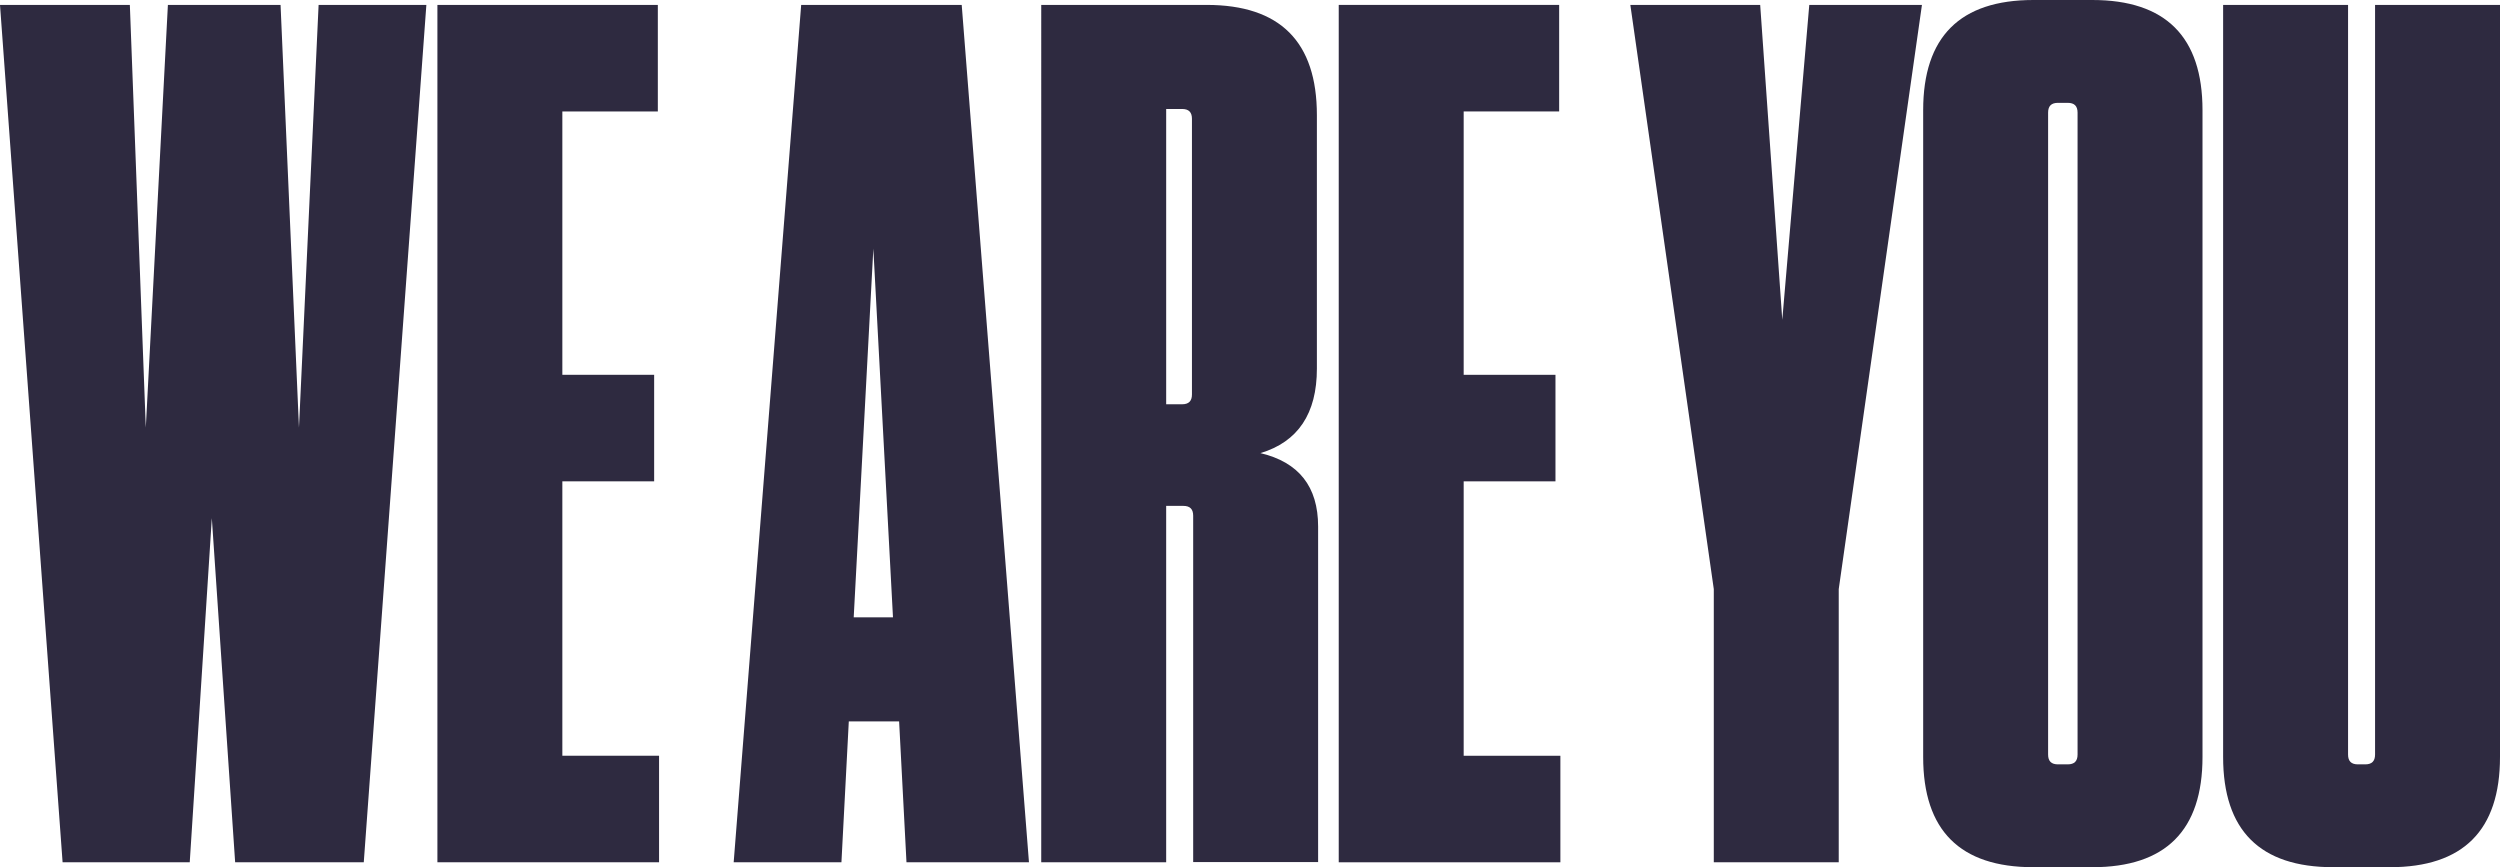
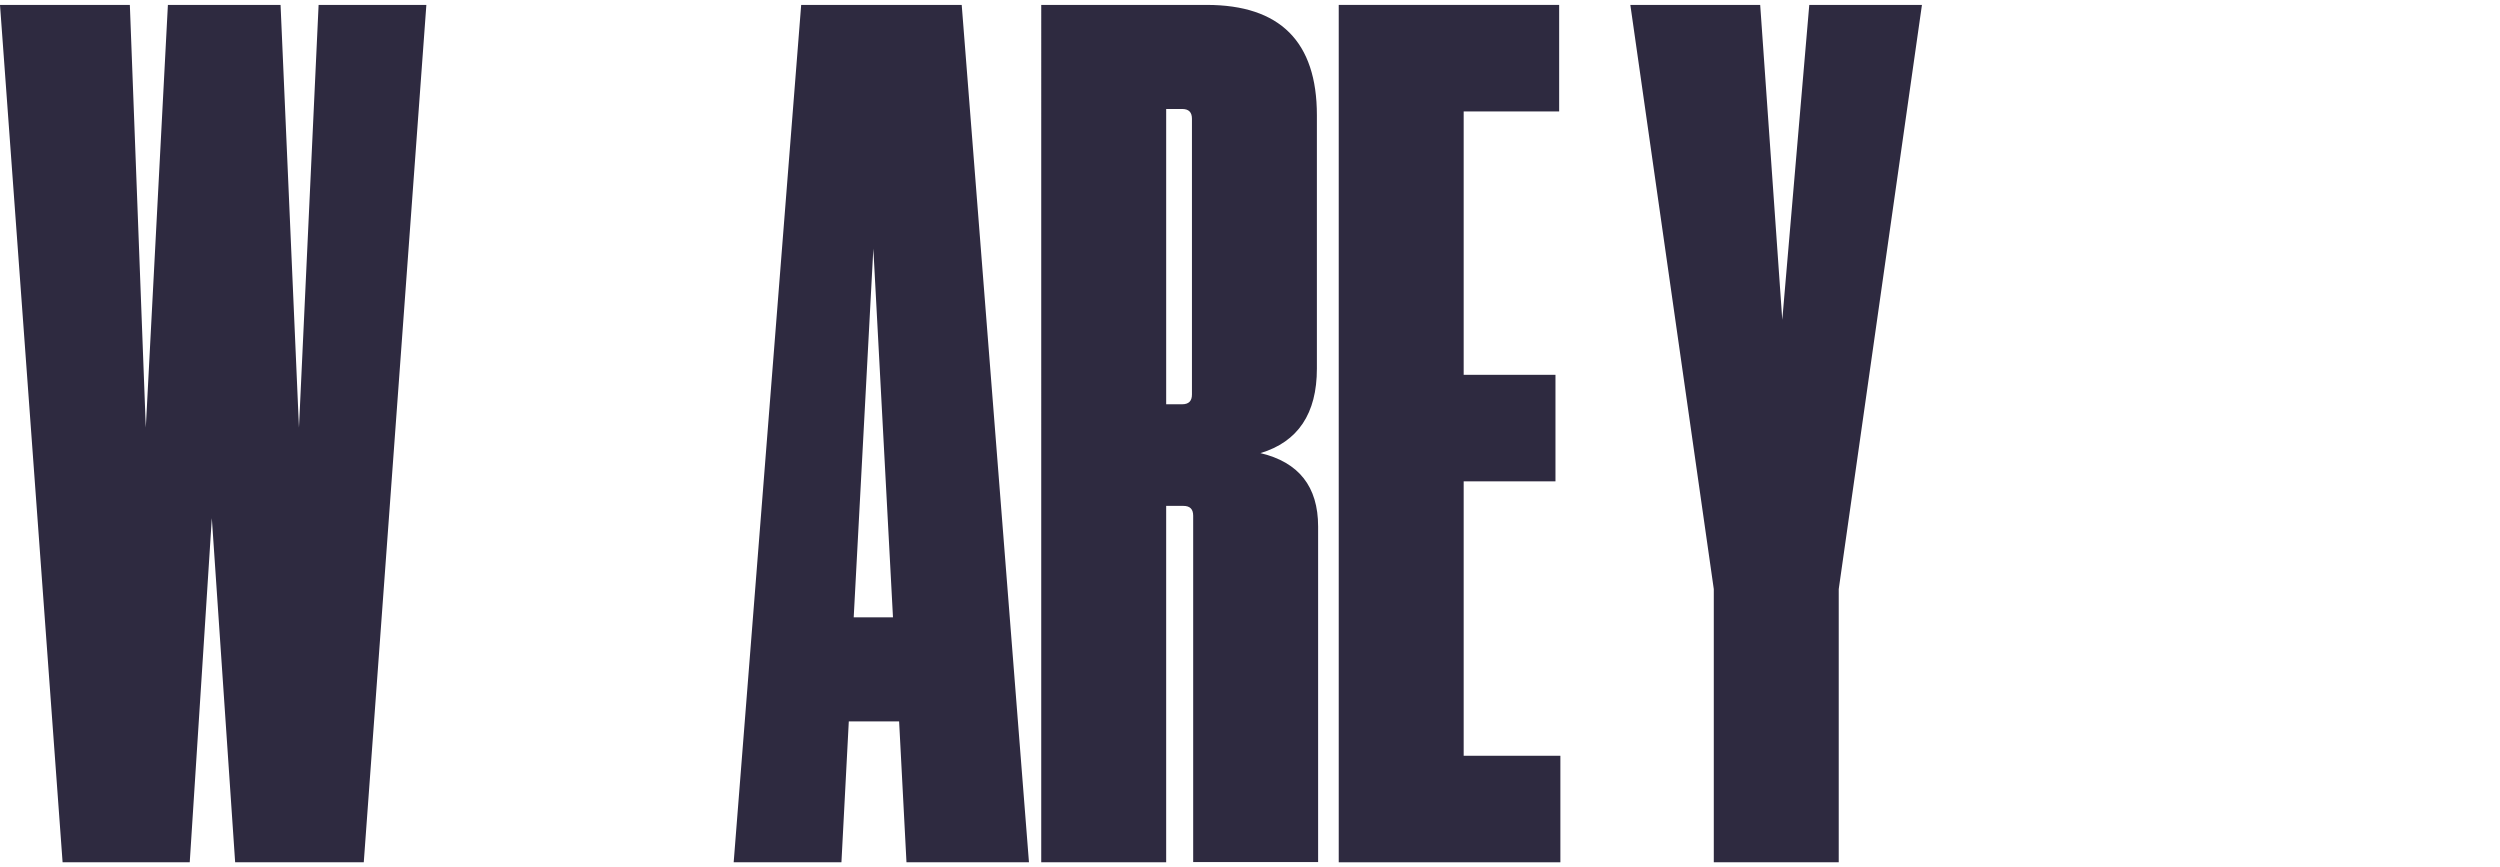
<svg xmlns="http://www.w3.org/2000/svg" version="1.1" id="レイヤー_1" x="0px" y="0px" viewBox="0 0 1018.5 353.3" style="enable-background:new 0 0 1018.5 353.3;" xml:space="preserve">
  <style type="text/css">
	.st0{fill:#2E2A40;}
</style>
  <g>
    <path class="st0" d="M95.8,351.3l-9.5-140.2l-9,140.2H25.5L0,2h52.9l6.5,172.2L68.4,2h45.9l7.5,172.2l8-172.2h43.9l-25.5,349.3   H95.8z" />
-     <path class="st0" d="M178.2,2H268v43.4h-38.9v107.3h37.4v43.4h-37.4v111.8h39.4v43.4h-90.3V2z" />
    <path class="st0" d="M419.2,351.3h-49.9l-3-57.4h-20.5l-3,57.4h-43.9L326.4,2h65.4L419.2,351.3z M355.8,101.3l-8,150.2h16   L355.8,101.3z" />
    <path class="st0" d="M513.5,184.6c15.6,3.7,23.5,13.6,23.5,29.9v136.7h-50.9V210.1c0-2.7-1.3-4-4-4h-7v145.2h-50.9V2h67.4   c29.9,0,44.9,15,44.9,44.9v103.3C536.5,168.5,528.8,180,513.5,184.6z M485.6,48.4c0-2.7-1.3-4-4-4h-6.5v120.3h6.5c2.7,0,4-1.3,4-4   V48.4z" />
    <path class="st0" d="M545.4,2h89.8v43.4h-38.9v107.3h37.4v43.4h-37.4v111.8h39.4v43.4h-90.3V2z" />
    <path class="st0" d="M749.1,351.3h-50.9V240L664.2,2h52.9l9,128.3L737.1,2H783l-33.9,238V351.3z" />
-     <path class="st0" d="M897.3,308.4c0,29.9-15,44.9-44.9,44.9h-24c-29.9,0-44.9-15-44.9-44.9V44.9c0-29.9,15-44.9,44.9-44.9h24   c29.9,0,44.9,15,44.9,44.9V308.4z M846.4,45.9c0-2.7-1.3-4-4-4h-4c-2.7,0-4,1.3-4,4v261.5c0,2.7,1.3,4,4,4h4c2.7,0,4-1.3,4-4V45.9z   " />
-     <path class="st0" d="M1018.5,2v306.4c0,29.9-15,44.9-44.9,44.9h-23c-29.9,0-44.9-15-44.9-44.9V2h50.9v305.4c0,2.7,1.3,4,4,4h3   c2.7,0,4-1.3,4-4V2H1018.5z" />
  </g>
</svg>